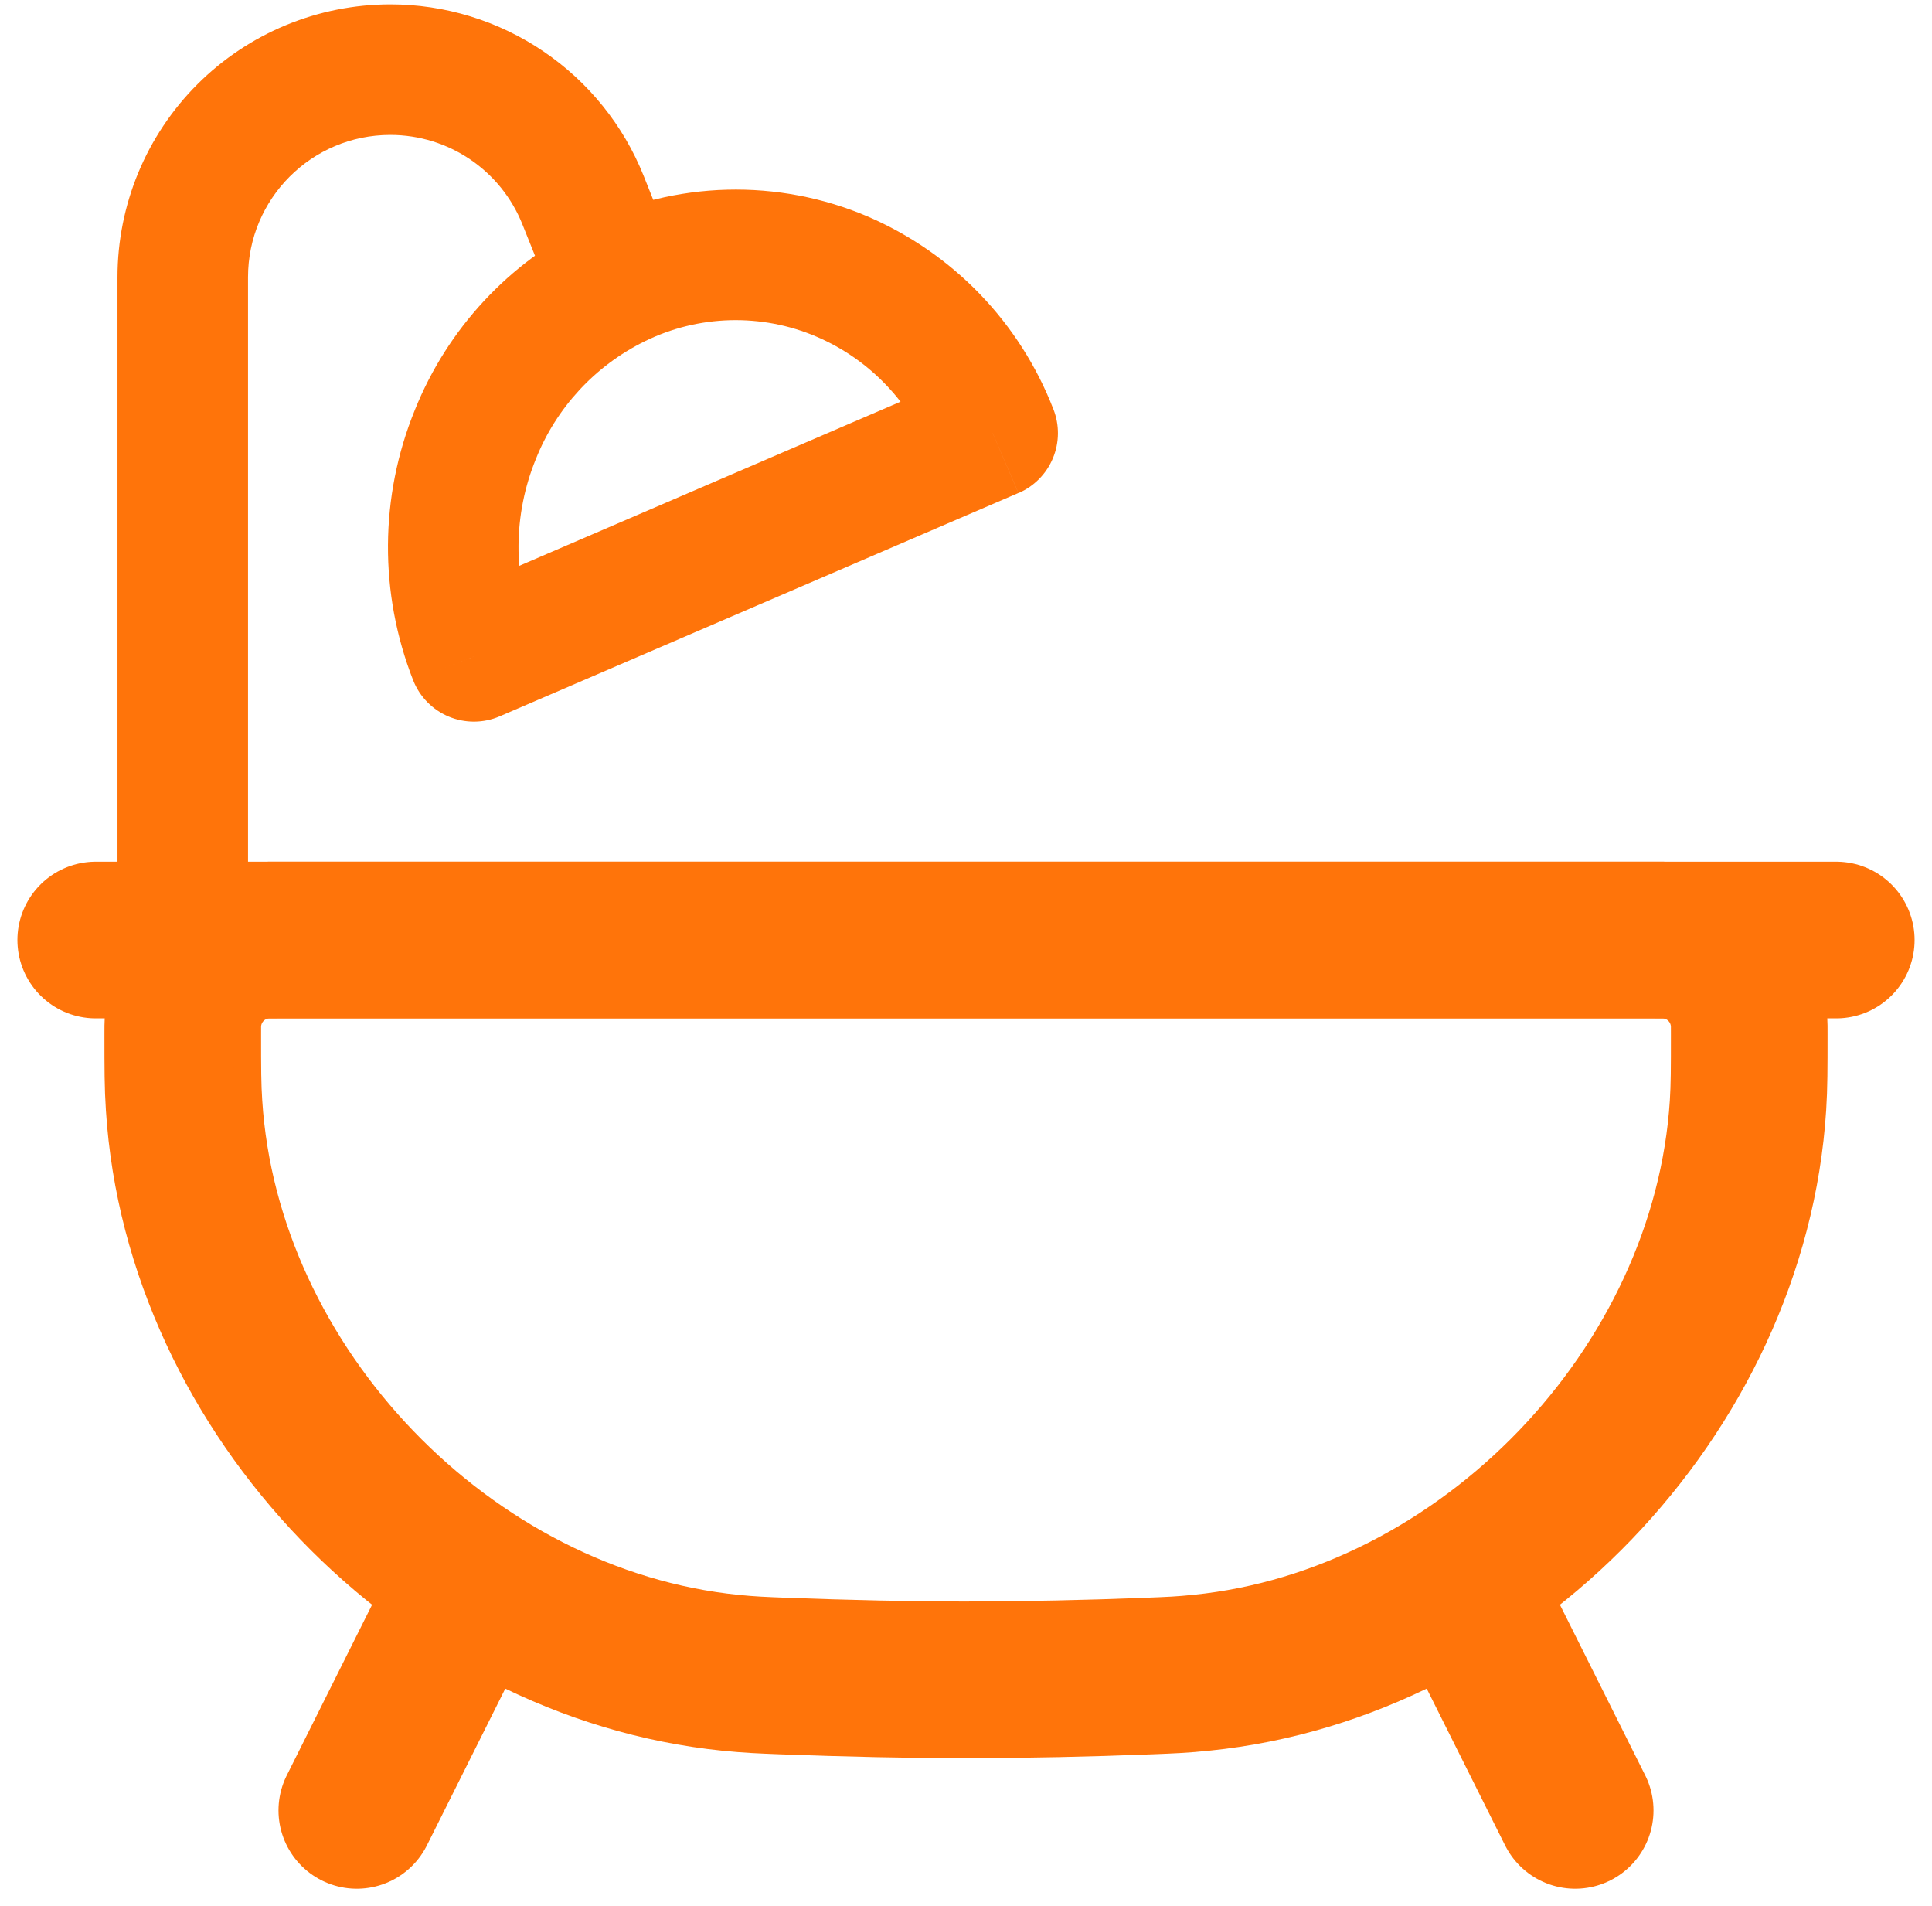
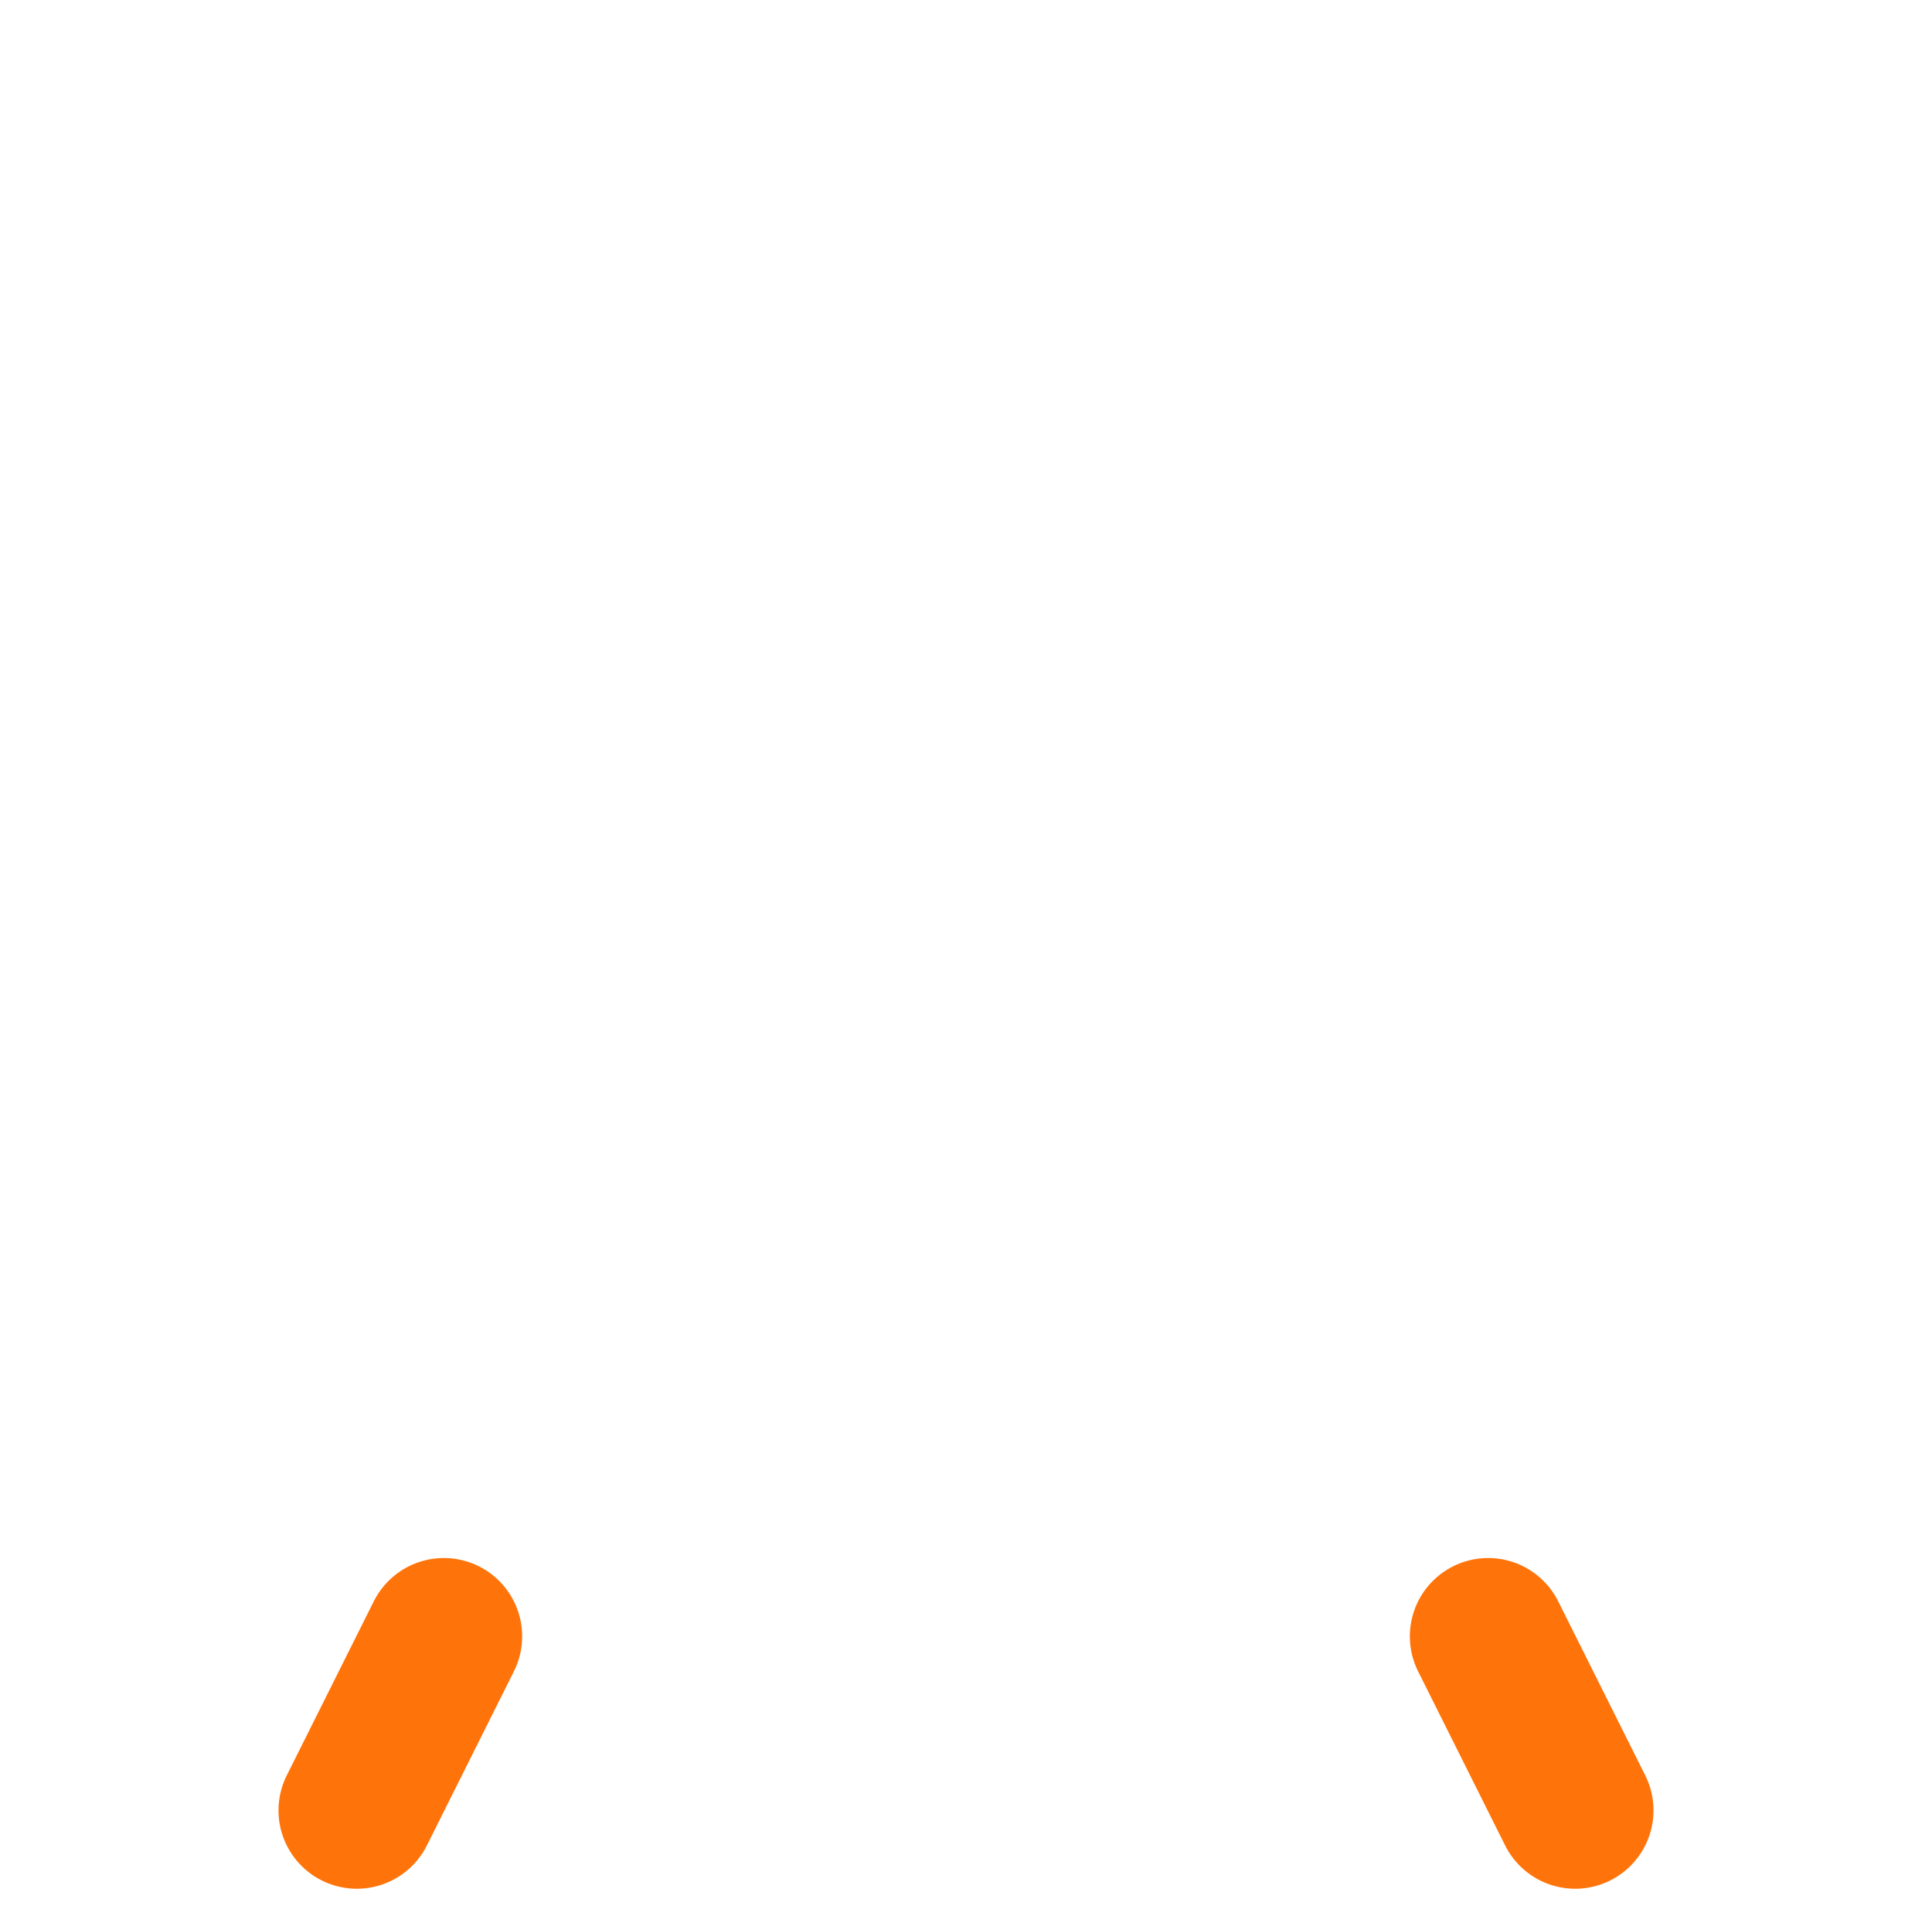
<svg xmlns="http://www.w3.org/2000/svg" width="74" height="73" viewBox="0 0 74 73" fill="none">
-   <path d="M7 39.61C7 39.353 7 39.223 7.007 39.117C7.059 38.309 7.404 37.548 7.976 36.976C8.548 36.404 9.309 36.059 10.117 36.007C10.227 36 10.35 36 10.61 36H63.39C63.647 36 63.773 36 63.883 36.007C64.691 36.059 65.452 36.404 66.024 36.976C66.596 37.548 66.941 38.309 66.993 39.117C67 39.223 67 39.35 67 39.61C67 40.927 67 41.587 66.953 42.327C66.257 53.283 56.943 62.957 46.02 64.06C45.283 64.137 44.853 64.153 43.993 64.187C41.663 64.279 39.332 64.328 37 64.333C34.833 64.333 32.453 64.277 30.007 64.187C29.147 64.153 28.717 64.137 27.983 64.063C17.057 62.957 7.743 53.283 7.05 42.327C7 41.587 7 40.927 7 39.61Z" stroke="#FF740A" stroke-width="6" />
-   <path d="M17 62.667L13.667 69.333M57 62.667L60.333 69.333M3.667 36H70.333" stroke="#FF740A" stroke-width="6" stroke-linecap="round" />
-   <path d="M4.5 39.333C4.5 39.996 4.763 40.632 5.232 41.101C5.701 41.57 6.337 41.833 7 41.833C7.663 41.833 8.299 41.57 8.768 41.101C9.237 40.632 9.5 39.996 9.5 39.333H4.5ZM18.153 25.14L15.827 26.057C15.95 26.368 16.134 26.651 16.369 26.89C16.603 27.128 16.883 27.317 17.192 27.446C17.501 27.574 17.833 27.639 18.167 27.637C18.502 27.635 18.833 27.566 19.14 27.433L18.153 25.14ZM38.02 16.583L39.01 18.883C39.607 18.626 40.08 18.147 40.329 17.547C40.579 16.948 40.585 16.274 40.347 15.67L38.02 16.583ZM9.5 39.333V10.617H4.5V39.333H9.5ZM14.95 5.167C17.18 5.167 19.183 6.523 20.01 8.593L24.653 6.733C23.878 4.794 22.54 3.136 20.811 1.965C19.082 0.793 17.042 0.167 14.953 0.167L14.95 5.167ZM9.5 10.617C9.5 7.607 11.94 5.167 14.95 5.167L14.953 0.167C12.182 0.167 9.521 1.268 7.561 3.227C5.601 5.187 4.5 7.845 4.5 10.617H9.5ZM20.01 8.593L21.277 11.753L25.917 9.897L24.653 6.733L20.01 8.593ZM20.477 24.223C19.638 22.086 19.655 19.708 20.523 17.583L15.89 15.7C14.538 19.015 14.517 22.724 15.827 26.057L20.477 24.223ZM37.033 14.29L17.163 22.843L19.14 27.433L39.007 18.88L37.033 14.29ZM31.273 12.893C33.347 13.78 34.89 15.457 35.697 17.5L40.347 15.67C39.711 14.031 38.755 12.531 37.535 11.265C36.315 9.999 34.855 8.989 33.24 8.293L31.273 12.893ZM20.523 17.583C21.305 15.615 22.79 14.01 24.69 13.073L22.503 8.58C19.494 10.054 17.138 12.591 15.89 15.7L20.523 17.583ZM24.69 13.073C25.709 12.57 26.826 12.294 27.962 12.263C29.099 12.233 30.228 12.445 31.273 12.893L33.24 8.293C31.536 7.565 29.694 7.216 27.841 7.265C25.988 7.314 24.167 7.762 22.503 8.58L24.69 13.073Z" fill="#FF740A" />
+   <path d="M17 62.667L13.667 69.333M57 62.667L60.333 69.333M3.667 36" stroke="#FF740A" stroke-width="6" stroke-linecap="round" />
</svg>